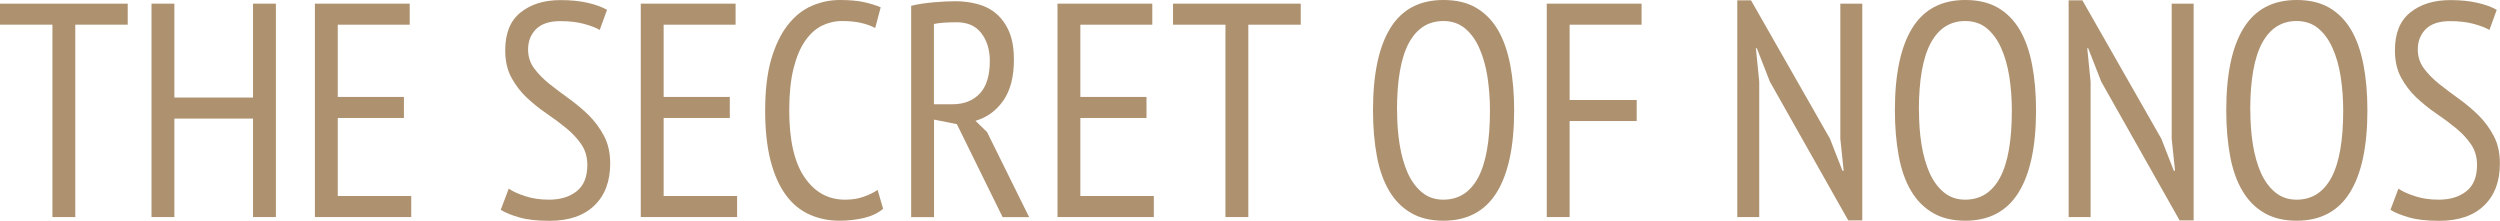
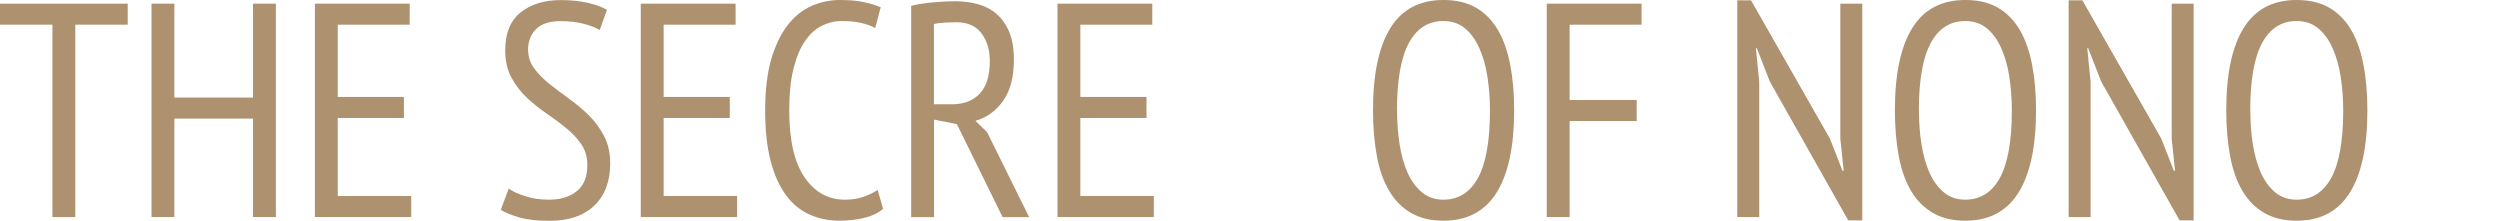
<svg xmlns="http://www.w3.org/2000/svg" id="Ebene_2" data-name="Ebene 2" viewBox="0 0 246.03 21.72">
  <defs>
    <style>
      .cls-1 {
        fill: #ae916f;
      }
    </style>
  </defs>
  <g id="Ebene_1-2" data-name="Ebene 1">
    <g>
      <path class="cls-1" d="m12.57,2.43h-5.16v18.93h-2.25V2.43H0V.36h12.57v2.07Z" />
      <path class="cls-1" d="m24.9,11.67h-7.74v9.69h-2.25V.36h2.25v9.24h7.74V.36h2.25v21h-2.25v-9.69Z" />
      <path class="cls-1" d="m30.99.36h9.33v2.07h-7.08v7.11h6.51v2.07h-6.51v7.68h7.23v2.07h-9.48V.36Z" />
      <path class="cls-1" d="m50.07,18.57c.38.26.92.51,1.6.73.69.23,1.47.35,2.35.35,1.12,0,2.03-.27,2.73-.83.7-.55,1.05-1.41,1.05-2.59,0-.78-.2-1.46-.6-2.04-.4-.58-.9-1.11-1.5-1.6-.6-.49-1.25-.97-1.94-1.44-.69-.47-1.33-.99-1.94-1.56-.6-.57-1.1-1.23-1.5-1.97-.4-.74-.6-1.63-.6-2.67,0-1.68.5-2.92,1.52-3.73,1.01-.81,2.32-1.21,3.94-1.21,1,0,1.89.09,2.67.27.78.18,1.41.41,1.89.69l-.72,1.98c-.36-.22-.88-.42-1.55-.6s-1.44-.27-2.32-.27c-1.08,0-1.88.27-2.4.79-.52.53-.78,1.2-.78,2,0,.7.2,1.32.6,1.86.4.54.9,1.05,1.5,1.53s1.25.96,1.94,1.46,1.33,1.03,1.94,1.63c.6.6,1.1,1.28,1.5,2.04.4.76.6,1.66.6,2.7,0,1.76-.52,3.14-1.56,4.14-1.04,1-2.51,1.5-4.41,1.5-1.2,0-2.19-.11-2.96-.33-.77-.22-1.39-.47-1.84-.75l.78-2.07Z" />
      <path class="cls-1" d="m63.06.36h9.33v2.07h-7.08v7.11h6.51v2.07h-6.51v7.68h7.23v2.07h-9.48V.36Z" />
      <path class="cls-1" d="m86.91,20.55c-.5.42-1.13.72-1.89.9-.76.18-1.56.27-2.4.27-1.06,0-2.04-.2-2.94-.6-.9-.4-1.68-1.03-2.32-1.9-.65-.87-1.16-2-1.52-3.38s-.54-3.04-.54-4.98.2-3.69.61-5.07c.41-1.38.96-2.5,1.64-3.36.68-.86,1.46-1.48,2.35-1.86.89-.38,1.8-.57,2.75-.57s1.75.07,2.38.21c.63.14,1.17.31,1.64.51l-.54,2.04c-.4-.22-.87-.39-1.41-.51-.54-.12-1.16-.18-1.86-.18s-1.36.16-1.98.46c-.62.31-1.17.81-1.65,1.5-.48.69-.86,1.6-1.14,2.72-.28,1.12-.42,2.49-.42,4.11,0,2.92.5,5.12,1.5,6.58,1,1.47,2.33,2.21,3.99,2.21.68,0,1.29-.09,1.83-.29.54-.19,1-.41,1.38-.67l.54,1.86Z" />
      <path class="cls-1" d="m89.67.57c.66-.16,1.38-.27,2.18-.34.79-.07,1.51-.11,2.17-.11.78,0,1.52.1,2.22.29.7.19,1.31.51,1.83.96.52.45.94,1.04,1.25,1.77.31.73.46,1.65.46,2.75,0,1.66-.34,2.99-1.03,3.99-.69,1-1.6,1.67-2.75,2.01l1.14,1.11,4.14,8.37h-2.61l-4.5-9.15-2.25-.45v9.6h-2.25V.57Zm2.25,9.69h1.8c1.14,0,2.04-.35,2.7-1.05.66-.7.99-1.77.99-3.21,0-1.1-.28-2.01-.83-2.73-.55-.72-1.36-1.08-2.44-1.08-.4,0-.82.02-1.25.04-.43.03-.76.08-.98.13v7.89Z" />
      <path class="cls-1" d="m104.07.36h9.33v2.07h-7.08v7.11h6.51v2.07h-6.51v7.68h7.23v2.07h-9.48V.36Z" />
-       <path class="cls-1" d="m128.01,2.43h-5.16v18.93h-2.25V2.43h-5.16V.36h12.57v2.07Z" />
      <path class="cls-1" d="m135.12,10.86c0-3.56.57-6.26,1.71-8.1,1.14-1.84,2.88-2.76,5.22-2.76,1.26,0,2.33.25,3.21.76.88.51,1.59,1.24,2.15,2.18.55.94.95,2.08,1.21,3.42.26,1.34.39,2.84.39,4.5,0,3.56-.58,6.26-1.73,8.1-1.15,1.84-2.9,2.76-5.23,2.76-1.24,0-2.3-.25-3.18-.76-.88-.51-1.6-1.23-2.16-2.18-.56-.94-.96-2.08-1.21-3.42-.25-1.34-.38-2.84-.38-4.5Zm2.37,0c0,1.18.08,2.3.25,3.36.17,1.06.44,1.99.79,2.79.36.8.83,1.44,1.41,1.92.58.48,1.28.72,2.1.72,1.5,0,2.64-.72,3.42-2.16.78-1.44,1.17-3.65,1.17-6.63,0-1.16-.09-2.27-.25-3.33-.17-1.06-.44-2-.8-2.8-.36-.81-.83-1.46-1.41-1.94-.58-.48-1.29-.72-2.13-.72-1.48,0-2.61.72-3.39,2.16-.78,1.44-1.17,3.65-1.17,6.63Z" />
      <path class="cls-1" d="m152.22.36h9.33v2.07h-7.08v7.41h6.6v2.07h-6.6v9.45h-2.25V.36Z" />
      <path class="cls-1" d="m174.18,8.04l-1.29-3.3h-.09l.33,3.3v13.32h-2.16V.03h1.35l7.77,13.62,1.23,3.15h.12l-.33-3.15V.36h2.16v21.33h-1.38l-7.71-13.65Z" />
      <path class="cls-1" d="m186.48,10.86c0-3.56.57-6.26,1.71-8.1,1.14-1.84,2.88-2.76,5.22-2.76,1.26,0,2.33.25,3.21.76.88.51,1.59,1.24,2.15,2.18.55.94.95,2.08,1.21,3.42.26,1.34.39,2.84.39,4.5,0,3.56-.58,6.26-1.73,8.1-1.15,1.84-2.9,2.76-5.23,2.76-1.24,0-2.3-.25-3.18-.76-.88-.51-1.6-1.23-2.16-2.18-.56-.94-.96-2.08-1.21-3.42-.25-1.34-.38-2.84-.38-4.5Zm2.37,0c0,1.18.08,2.3.25,3.36.17,1.06.44,1.99.79,2.79.36.8.83,1.44,1.41,1.92.58.48,1.28.72,2.1.72,1.5,0,2.64-.72,3.42-2.16.78-1.44,1.17-3.65,1.17-6.63,0-1.16-.09-2.27-.25-3.33-.17-1.06-.44-2-.8-2.8-.36-.81-.83-1.46-1.41-1.94-.58-.48-1.29-.72-2.13-.72-1.48,0-2.61.72-3.39,2.16-.78,1.44-1.17,3.65-1.17,6.63Z" />
      <path class="cls-1" d="m206.79,8.04l-1.29-3.3h-.09l.33,3.3v13.32h-2.16V.03h1.35l7.77,13.62,1.23,3.15h.12l-.33-3.15V.36h2.16v21.33h-1.38l-7.71-13.65Z" />
      <path class="cls-1" d="m219.09,10.86c0-3.56.57-6.26,1.71-8.1,1.14-1.84,2.88-2.76,5.22-2.76,1.26,0,2.33.25,3.21.76.88.51,1.59,1.24,2.15,2.18.55.94.95,2.08,1.21,3.42.26,1.34.39,2.84.39,4.5,0,3.56-.58,6.26-1.73,8.1-1.15,1.84-2.9,2.76-5.23,2.76-1.24,0-2.3-.25-3.18-.76-.88-.51-1.6-1.23-2.16-2.18-.56-.94-.96-2.08-1.21-3.42-.25-1.34-.38-2.84-.38-4.5Zm2.37,0c0,1.18.08,2.3.25,3.36.17,1.06.44,1.99.79,2.79.36.8.83,1.44,1.41,1.92.58.48,1.28.72,2.1.72,1.5,0,2.64-.72,3.42-2.16.78-1.44,1.17-3.65,1.17-6.63,0-1.16-.09-2.27-.25-3.33-.17-1.06-.44-2-.8-2.8-.36-.81-.83-1.46-1.41-1.94-.58-.48-1.29-.72-2.13-.72-1.48,0-2.61.72-3.39,2.16-.78,1.44-1.17,3.65-1.17,6.63Z" />
-       <path class="cls-1" d="m236.04,18.57c.38.26.92.51,1.6.73.69.23,1.47.35,2.35.35,1.12,0,2.03-.27,2.73-.83.7-.55,1.05-1.41,1.05-2.59,0-.78-.2-1.46-.6-2.04-.4-.58-.9-1.11-1.5-1.6-.6-.49-1.25-.97-1.94-1.44-.69-.47-1.33-.99-1.94-1.56-.6-.57-1.1-1.23-1.5-1.97-.4-.74-.6-1.63-.6-2.67,0-1.68.5-2.92,1.52-3.73,1.01-.81,2.32-1.21,3.94-1.21,1,0,1.89.09,2.67.27.78.18,1.41.41,1.89.69l-.72,1.98c-.36-.22-.88-.42-1.55-.6s-1.44-.27-2.32-.27c-1.08,0-1.88.27-2.4.79-.52.53-.78,1.2-.78,2,0,.7.2,1.32.6,1.86.4.54.9,1.05,1.5,1.53s1.25.96,1.94,1.46,1.33,1.03,1.94,1.63c.6.6,1.1,1.28,1.5,2.04.4.76.6,1.66.6,2.7,0,1.76-.52,3.14-1.56,4.14-1.04,1-2.51,1.5-4.41,1.5-1.2,0-2.19-.11-2.96-.33-.77-.22-1.39-.47-1.84-.75l.78-2.07Z" />
    </g>
  </g>
</svg>